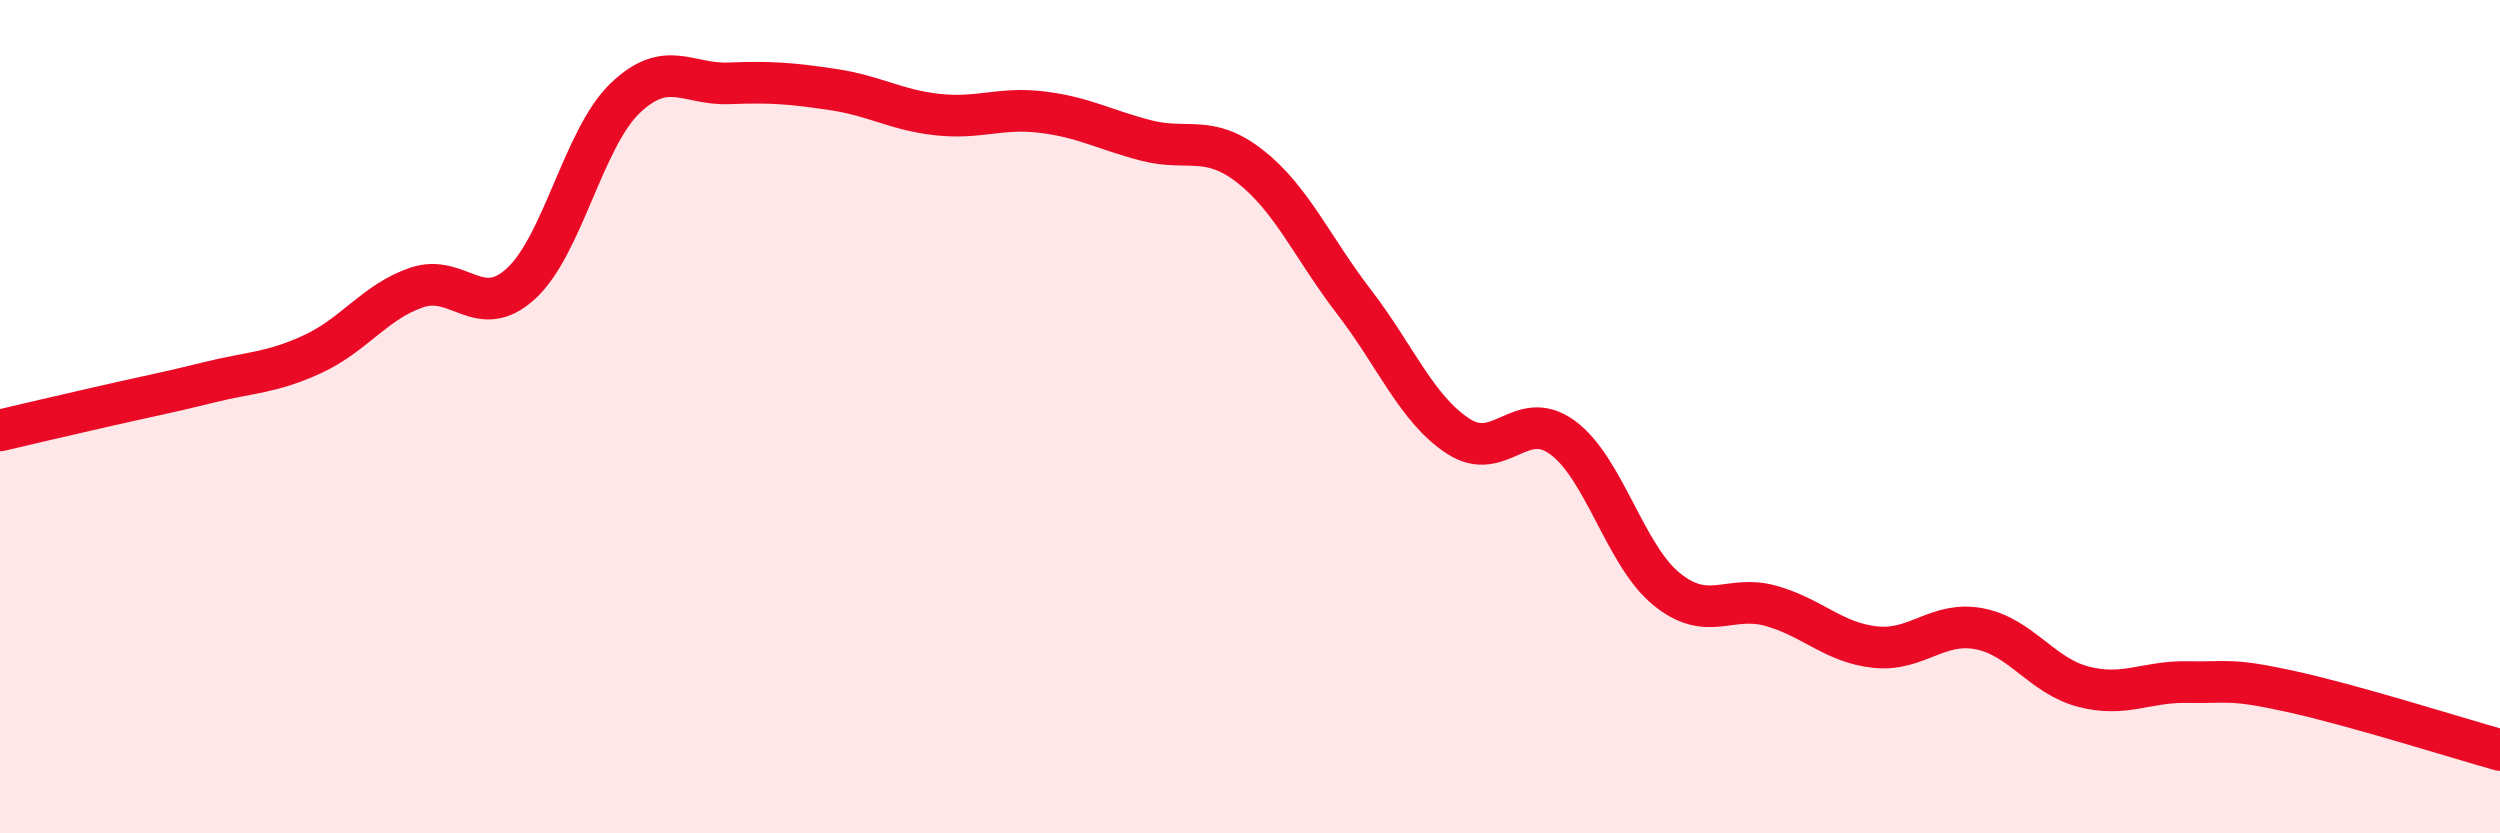
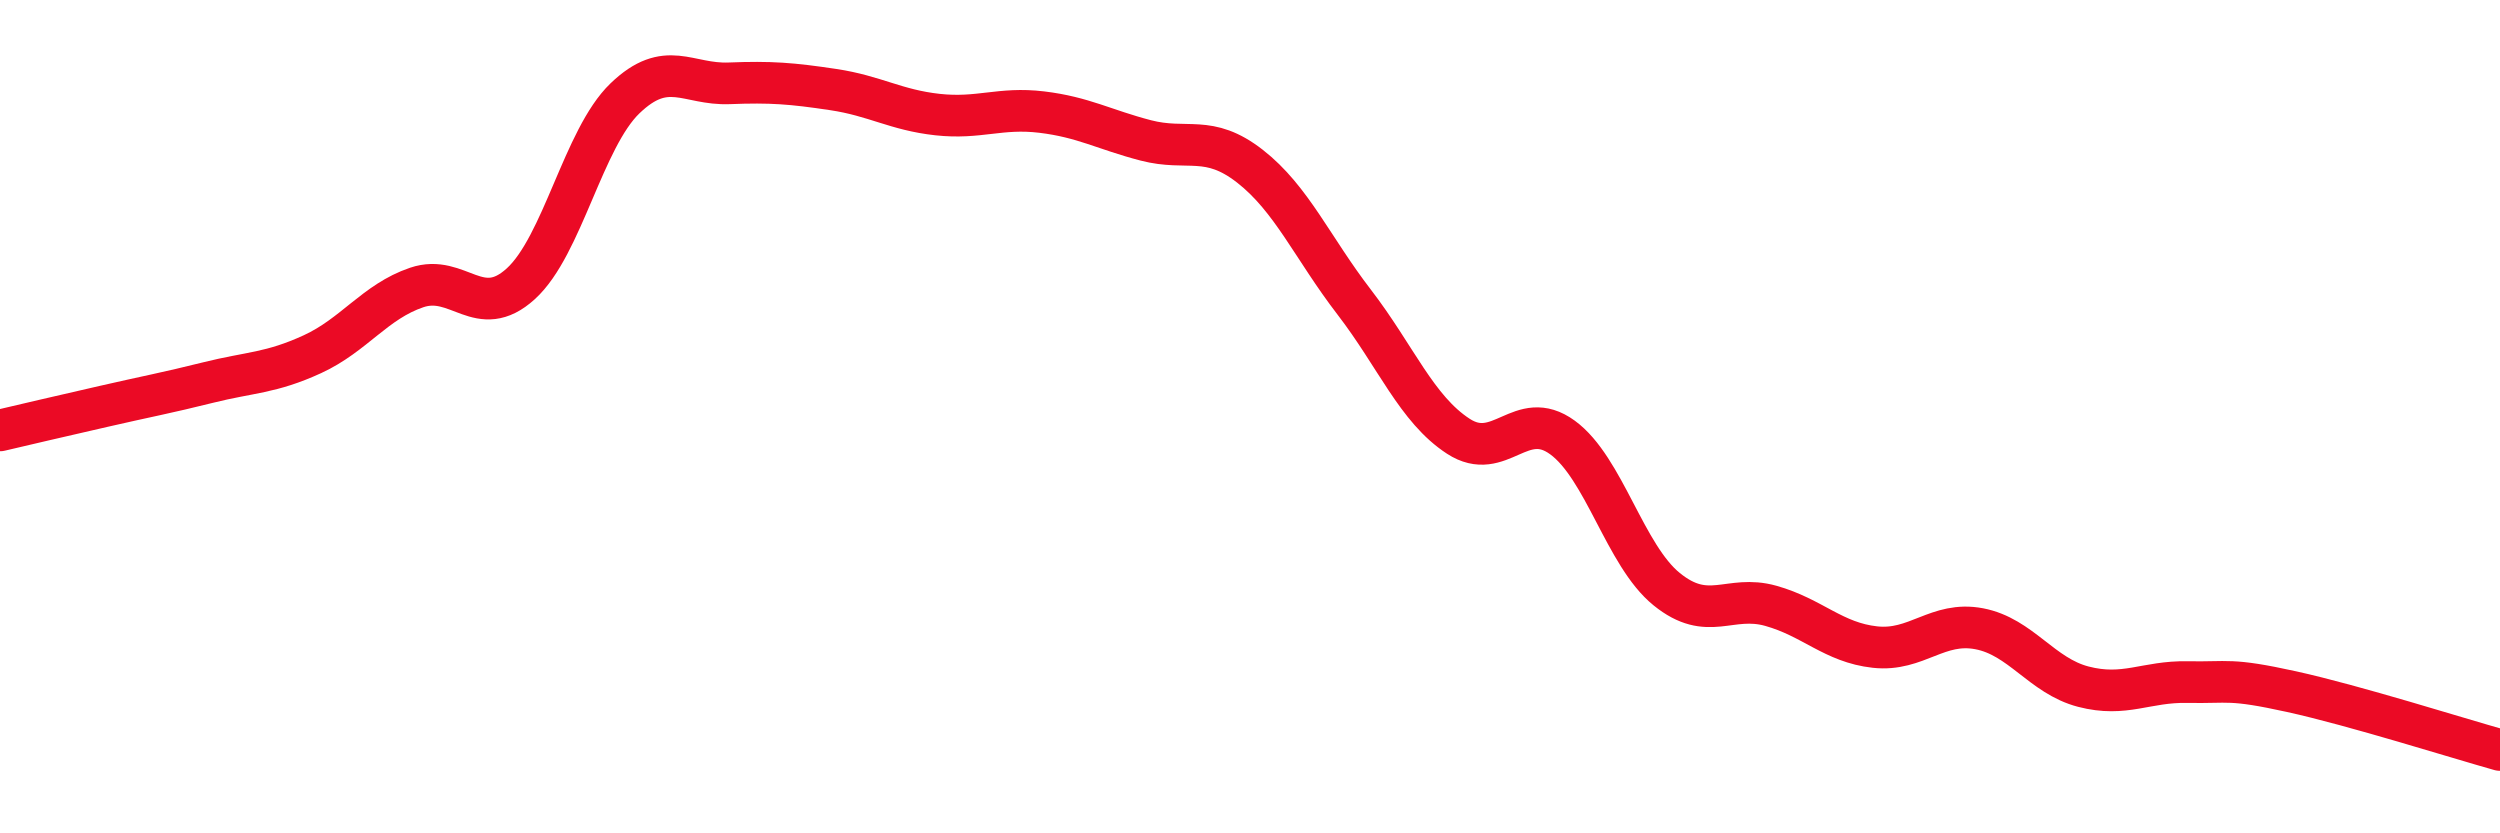
<svg xmlns="http://www.w3.org/2000/svg" width="60" height="20" viewBox="0 0 60 20">
-   <path d="M 0,10.33 C 0.5,10.21 1.5,9.98 2.5,9.75 C 3.5,9.52 4,9.43 5,9.18 C 6,8.93 6.5,8.96 7.5,8.5 C 8.5,8.04 9,7.24 10,6.9 C 11,6.56 11.5,7.72 12.5,6.81 C 13.5,5.9 14,3.32 15,2.36 C 16,1.4 16.5,2.04 17.5,2 C 18.5,1.96 19,2 20,2.15 C 21,2.3 21.5,2.64 22.5,2.75 C 23.5,2.86 24,2.57 25,2.69 C 26,2.81 26.5,3.11 27.5,3.37 C 28.5,3.63 29,3.21 30,3.99 C 31,4.77 31.5,5.95 32.5,7.25 C 33.5,8.55 34,9.82 35,10.47 C 36,11.12 36.5,9.77 37.5,10.5 C 38.5,11.23 39,13.33 40,14.14 C 41,14.95 41.5,14.26 42.5,14.54 C 43.5,14.82 44,15.42 45,15.53 C 46,15.64 46.5,14.9 47.5,15.09 C 48.5,15.28 49,16.22 50,16.48 C 51,16.74 51.5,16.35 52.5,16.37 C 53.5,16.39 53.5,16.27 55,16.6 C 56.5,16.93 59,17.72 60,18L60 20L0 20Z" fill="#EB0A25" opacity="0.1" stroke-linecap="round" stroke-linejoin="round" />
  <path d="M 0,10.33 C 0.5,10.21 1.5,9.98 2.5,9.75 C 3.5,9.52 4,9.43 5,9.18 C 6,8.93 6.5,8.96 7.5,8.5 C 8.5,8.04 9,7.24 10,6.9 C 11,6.56 11.5,7.72 12.5,6.81 C 13.5,5.9 14,3.32 15,2.36 C 16,1.4 16.5,2.04 17.5,2 C 18.5,1.96 19,2 20,2.15 C 21,2.3 21.5,2.64 22.5,2.75 C 23.5,2.86 24,2.57 25,2.69 C 26,2.81 26.5,3.11 27.5,3.37 C 28.5,3.63 29,3.21 30,3.99 C 31,4.77 31.5,5.95 32.5,7.25 C 33.5,8.55 34,9.82 35,10.47 C 36,11.12 36.5,9.77 37.5,10.5 C 38.5,11.23 39,13.33 40,14.14 C 41,14.95 41.5,14.26 42.5,14.54 C 43.5,14.82 44,15.42 45,15.53 C 46,15.64 46.5,14.9 47.5,15.09 C 48.5,15.28 49,16.22 50,16.48 C 51,16.74 51.5,16.35 52.5,16.37 C 53.5,16.39 53.5,16.27 55,16.6 C 56.5,16.93 59,17.72 60,18" stroke="#EB0A25" stroke-width="1" fill="none" stroke-linecap="round" stroke-linejoin="round" />
</svg>